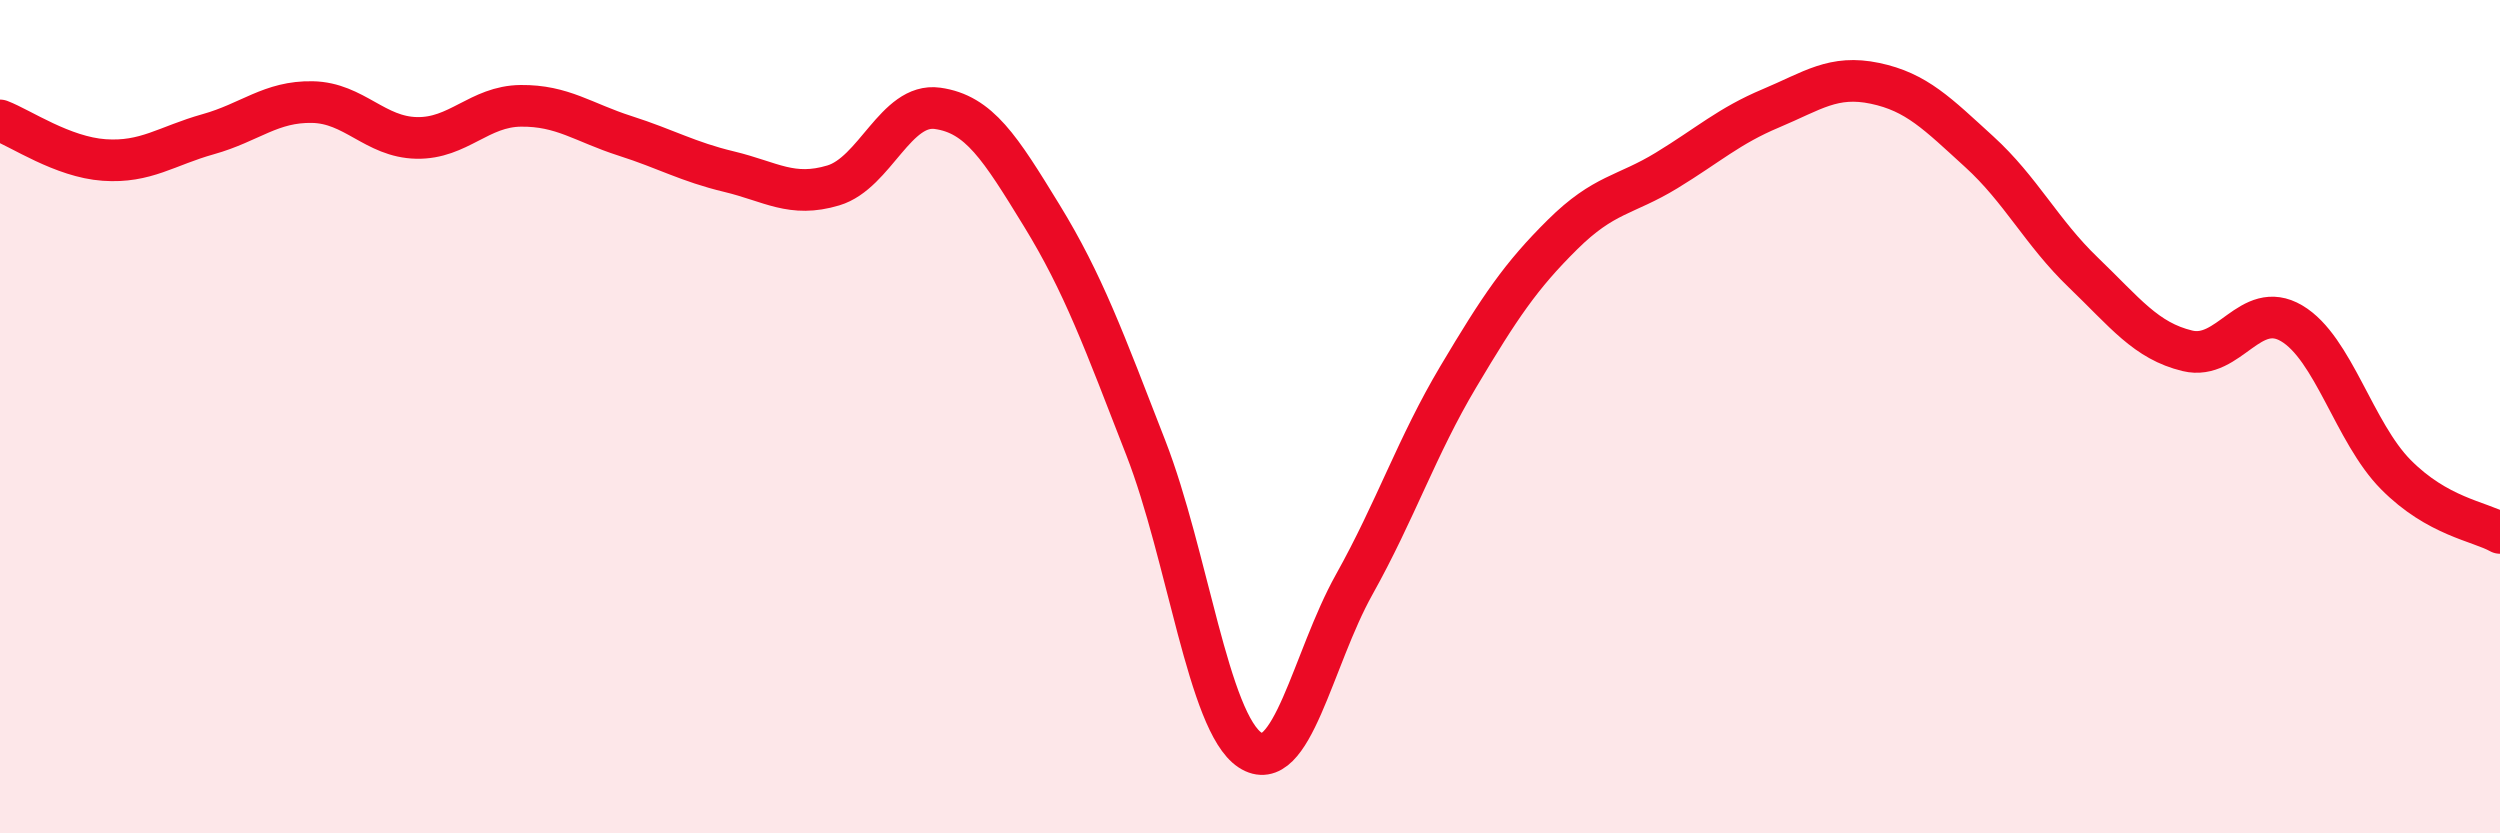
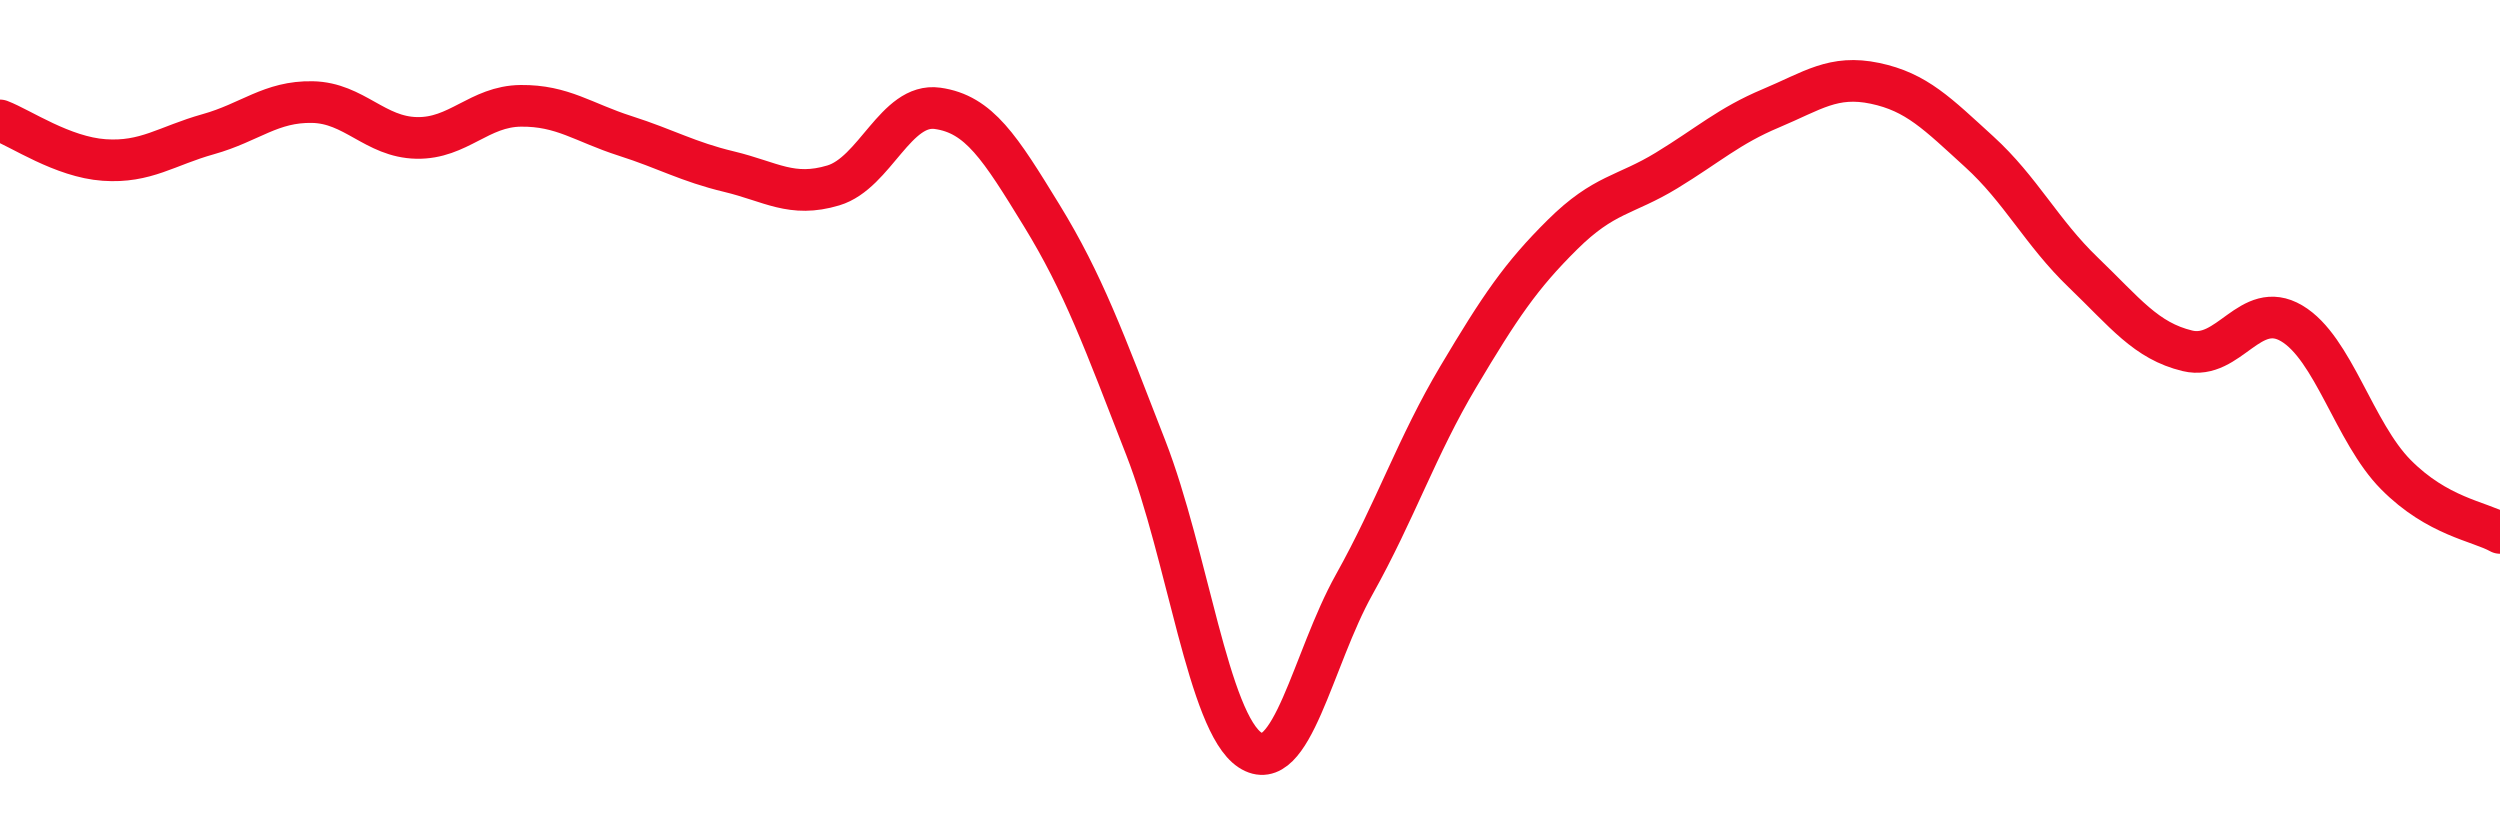
<svg xmlns="http://www.w3.org/2000/svg" width="60" height="20" viewBox="0 0 60 20">
-   <path d="M 0,2.89 C 0.5,3.08 1.5,3.77 2.5,3.84 C 3.5,3.91 4,3.5 5,3.22 C 6,2.94 6.5,2.43 7.5,2.45 C 8.5,2.47 9,3.29 10,3.31 C 11,3.33 11.5,2.55 12.5,2.54 C 13.5,2.53 14,2.94 15,3.26 C 16,3.58 16.5,3.88 17.5,4.12 C 18.5,4.36 19,4.75 20,4.45 C 21,4.15 21.5,2.46 22.5,2.6 C 23.5,2.74 24,3.54 25,5.17 C 26,6.8 26.5,8.18 27.5,10.75 C 28.5,13.32 29,17.34 30,18 C 31,18.66 31.5,15.82 32.5,14.03 C 33.5,12.24 34,10.72 35,9.04 C 36,7.36 36.5,6.62 37.5,5.63 C 38.5,4.64 39,4.7 40,4.09 C 41,3.48 41.5,3.02 42.5,2.6 C 43.5,2.18 44,1.79 45,2 C 46,2.21 46.5,2.73 47.5,3.64 C 48.5,4.55 49,5.58 50,6.54 C 51,7.5 51.5,8.18 52.5,8.42 C 53.5,8.66 54,7.17 55,7.76 C 56,8.35 56.5,10.38 57.5,11.39 C 58.5,12.4 59.5,12.51 60,12.79L60 20L0 20Z" fill="#EB0A25" opacity="0.1" stroke-linecap="round" stroke-linejoin="round" />
  <path d="M 0,2.89 C 0.5,3.08 1.5,3.77 2.5,3.84 C 3.5,3.91 4,3.5 5,3.22 C 6,2.94 6.5,2.43 7.5,2.45 C 8.5,2.47 9,3.29 10,3.31 C 11,3.33 11.5,2.55 12.5,2.54 C 13.5,2.53 14,2.94 15,3.26 C 16,3.58 16.5,3.88 17.5,4.12 C 18.5,4.36 19,4.75 20,4.45 C 21,4.15 21.5,2.46 22.5,2.6 C 23.5,2.74 24,3.54 25,5.17 C 26,6.8 26.5,8.18 27.5,10.75 C 28.5,13.32 29,17.34 30,18 C 31,18.66 31.5,15.82 32.5,14.03 C 33.5,12.24 34,10.72 35,9.04 C 36,7.36 36.5,6.62 37.5,5.63 C 38.5,4.64 39,4.7 40,4.09 C 41,3.48 41.5,3.02 42.5,2.6 C 43.5,2.18 44,1.79 45,2 C 46,2.21 46.5,2.73 47.5,3.64 C 48.5,4.55 49,5.58 50,6.54 C 51,7.5 51.5,8.18 52.5,8.42 C 53.5,8.66 54,7.17 55,7.76 C 56,8.35 56.5,10.38 57.5,11.39 C 58.5,12.4 59.5,12.51 60,12.79" stroke="#EB0A25" stroke-width="1" fill="none" stroke-linecap="round" stroke-linejoin="round" />
</svg>